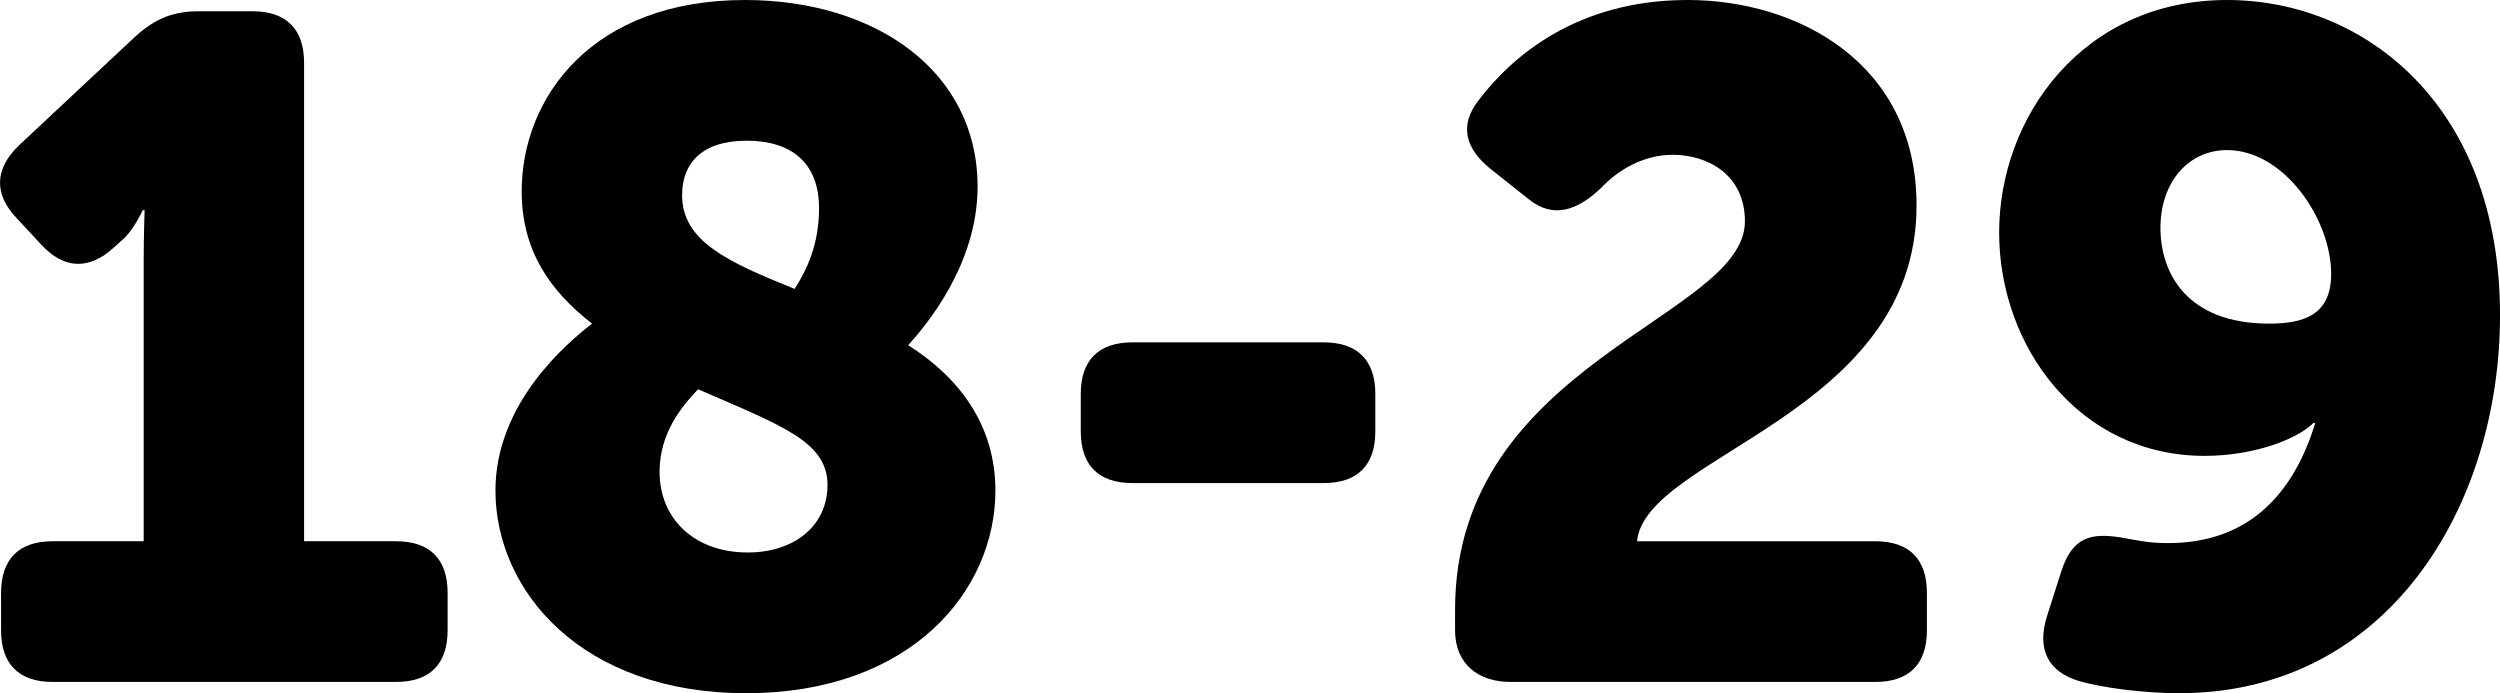
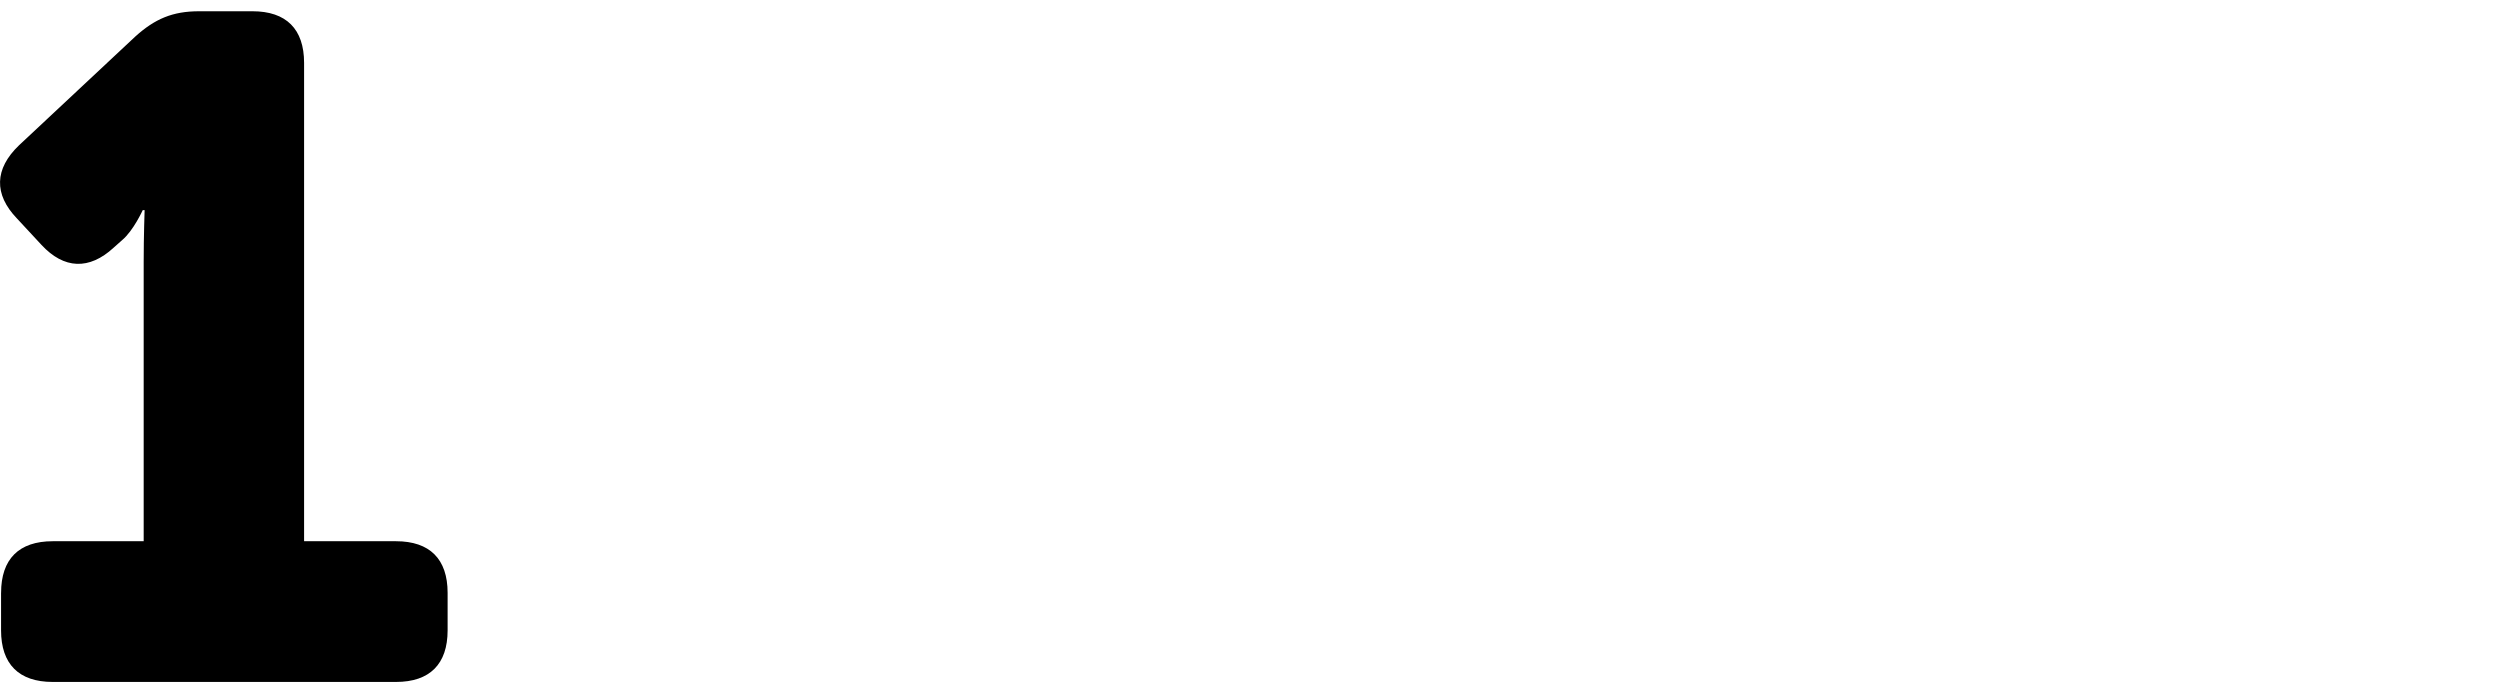
<svg xmlns="http://www.w3.org/2000/svg" version="1.1" x="0px" y="0px" width="79.952px" height="22.169px" viewBox="0 0 79.952 22.169" style="overflow:visible;enable-background:new 0 0 79.952 22.169;" xml:space="preserve">
  <defs>
</defs>
  <g>
    <path d="M0.035,18.959c0-1.08,0.57-1.65,1.65-1.65h2.91V8.37c0-0.81,0.03-1.65,0.03-1.65h-0.06c0,0-0.3,0.66-0.66,0.96l-0.27,0.24   c-0.78,0.72-1.59,0.69-2.31-0.09l-0.78-0.84c-0.75-0.78-0.72-1.59,0.06-2.34l3.72-3.48c0.63-0.57,1.2-0.81,2.04-0.81h1.71   c1.08,0,1.65,0.57,1.65,1.65v15.299h2.94c1.08,0,1.65,0.57,1.65,1.65v1.2c0,1.08-0.57,1.65-1.65,1.65H1.684   c-1.08,0-1.65-0.57-1.65-1.65V18.959z" />
-     <path d="M18.934,10.35c-1.35-1.05-2.25-2.34-2.25-4.23c0-3,2.25-6.12,7.14-6.12c4.14,0,7.44,2.25,7.44,5.97   c0,2.49-1.65,4.44-2.22,5.07c1.62,1.02,2.79,2.55,2.79,4.65c0,3.18-2.67,6.479-7.979,6.479c-5.25,0-8.01-3.27-8.01-6.479   C15.844,12.899,18.124,10.979,18.934,10.35z M23.914,17.669c1.47,0,2.55-0.84,2.55-2.16c0-1.38-1.44-1.89-4.14-3.06   c-0.54,0.57-1.23,1.41-1.23,2.64C21.094,16.589,22.204,17.669,23.914,17.669z M26.194,6.66c0-1.41-0.84-2.16-2.31-2.16   c-1.47,0-2.07,0.75-2.07,1.74c0,1.47,1.44,2.13,3.6,3C25.774,8.669,26.194,7.86,26.194,6.66z" />
-     <path d="M34.564,13.799v-1.2c0-1.08,0.57-1.65,1.65-1.65h6.12c1.08,0,1.65,0.57,1.65,1.65v1.2c0,1.08-0.57,1.65-1.65,1.65h-6.12   C35.134,15.449,34.564,14.879,34.564,13.799z" />
-     <path d="M46.534,19.499c0-7.919,9.27-9.33,9.27-12.419c0-1.5-1.2-2.13-2.31-2.13c-0.96,0-1.77,0.51-2.28,1.05   c-0.75,0.72-1.53,1.02-2.34,0.36l-1.17-0.93c-0.84-0.66-1.05-1.41-0.42-2.22C48.333,1.83,50.403,0,53.973,0   c3.51,0,7.32,2.01,7.32,6.57c0,6.689-8.669,7.979-8.939,10.739h7.62c1.08,0,1.65,0.57,1.65,1.65v1.2c0,1.08-0.57,1.65-1.65,1.65   H48.304c-1.02,0-1.77-0.57-1.77-1.65V19.499z" />
-     <path d="M65.913,18.299c0.36-1.14,0.96-1.26,1.92-1.11c0.51,0.09,0.87,0.18,1.5,0.18c2.67,0,4.05-1.68,4.71-3.84h-0.06   c-0.51,0.51-1.89,1.05-3.479,1.05c-4.02,0-6.57-3.51-6.57-7.14c0-3.689,2.67-7.439,7.29-7.439c4.35,0,8.729,3.33,8.729,10.08   c0,6.09-3.57,12.089-10.259,12.089c-1.17,0-2.49-0.18-3.21-0.39c-0.99-0.3-1.35-1.02-1.02-2.07L65.913,18.299z M74.553,8.76   c0-1.74-1.5-3.96-3.33-3.96c-1.23,0-2.13,1.02-2.13,2.49c0,1.44,0.84,3.06,3.48,3.06C73.712,10.35,74.553,10.049,74.553,8.76z" />
  </g>
</svg>